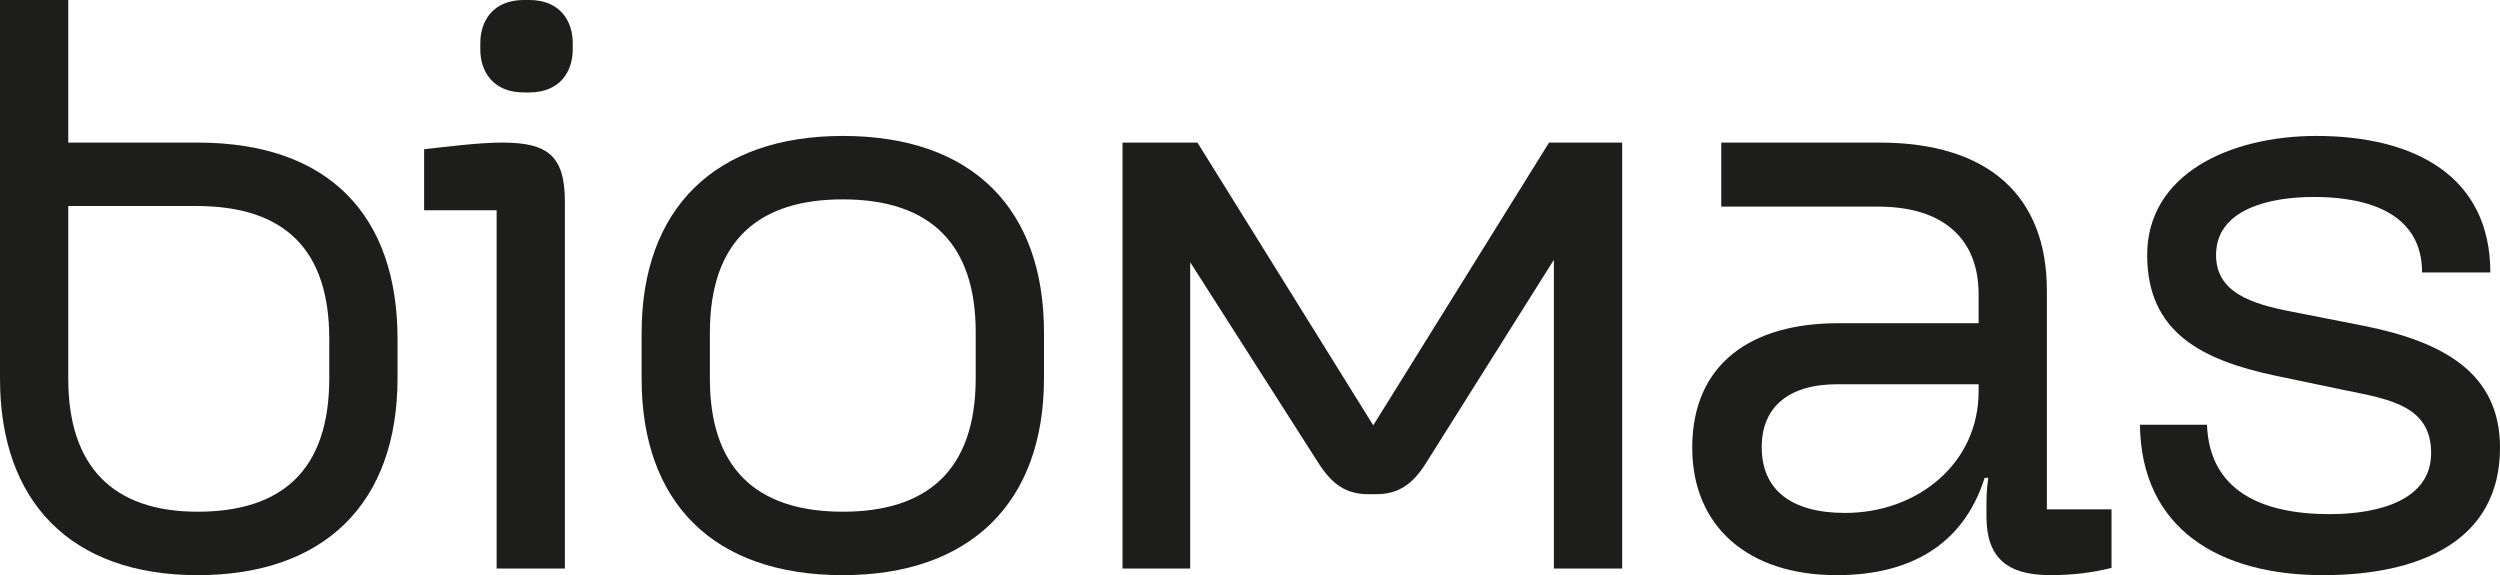
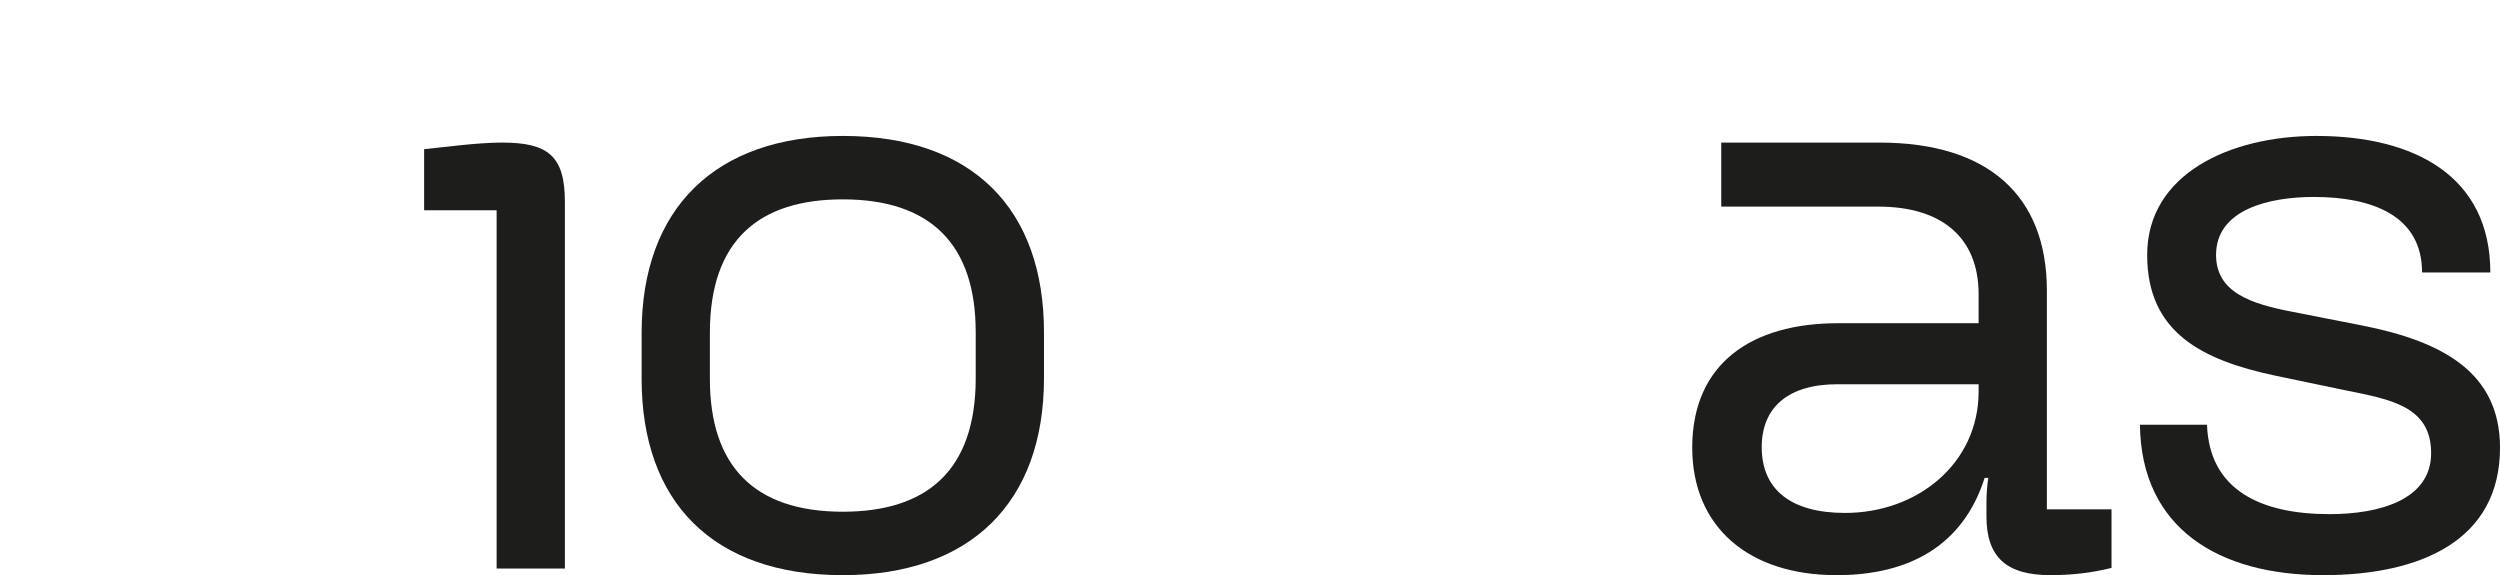
<svg xmlns="http://www.w3.org/2000/svg" id="Layer_1" data-name="Layer 1" version="1.1" viewBox="0 0 499.523 114.922">
  <defs>
    <style>
      .cls-1 {
        fill: #1d1d1b;
        stroke-width: 0px;
      }
    </style>
  </defs>
  <path class="cls-1" d="M100.315,28.489c-4.708,0-11.106.845-15.572,1.328v12.192h14.486v71.585h13.641V40.319c0-9.174-3.38-11.83-12.554-11.83Z" />
-   <path class="cls-1" d="M39.474,28.489H13.641V0H0v75.689c0,24.505,14.124,39.233,39.474,39.233s39.957-14.365,39.957-39.353v-7.846c0-24.505-13.52-39.233-39.957-39.233ZM65.79,75.568c0,18.59-9.657,26.678-26.316,26.678-17.021,0-25.833-9.174-25.833-26.558v-34.525h25.592c17.745,0,26.558,8.812,26.558,26.558v7.846Z" />
-   <path class="cls-1" d="M274.388,84.984l-35.128-56.495h-14.969v85.105h13.52v-61.203l25.592,40.078c2.777,4.346,5.553,6.277,10.019,6.277h1.569c4.346,0,7.243-1.932,9.899-6.157l25.592-40.681v61.686h13.641V28.489h-14.607l-35.128,56.495Z" />
  <path class="cls-1" d="M472.121,65.066l-14.124-2.777c-8.209-1.569-15.21-3.863-15.21-11.347,0-9.054,10.502-11.589,19.556-11.589,11.468,0,21.608,3.622,21.608,15.09h13.641c0-19.194-15.09-27.282-34.766-27.282-17.262,0-33.801,7.605-33.801,23.781,0,15.452,10.864,21.005,25.712,24.143l13.882,2.897c8.933,1.811,17.142,3.139,17.142,12.554,0,9.295-10.261,12.192-20.28,12.192-13.641,0-24.022-4.708-24.505-17.866h-13.399c.241,20.763,15.814,30.058,36.577,30.058,19.435,0,35.37-6.881,35.37-25.471,0-15.09-11.589-21.246-27.403-24.385Z" />
  <path class="cls-1" d="M168.399,27.161c-25.35,0-40.198,14.365-40.198,39.353v9.174c0,24.505,14.124,39.233,40.198,39.233,25.35,0,40.198-14.365,40.198-39.353v-9.174c0-24.505-14.124-39.233-40.198-39.233ZM194.956,75.568c0,18.59-9.899,26.678-26.558,26.678-17.745,0-26.558-9.174-26.558-26.558v-9.174c0-18.59,9.899-26.678,26.558-26.678,17.745,0,26.558,9.174,26.558,26.558v9.174Z" />
-   <path class="cls-1" d="M105.747,0h-1.086c-6.277,0-8.691,4.346-8.691,8.571v1.328c0,4.225,2.414,8.571,8.691,8.571h1.086c6.277,0,8.692-4.346,8.692-8.571v-1.328c0-4.225-2.414-8.571-8.692-8.571Z" />
  <path class="cls-1" d="M408.986,58.064c0-18.952-11.709-29.575-33.438-29.575h-31.628v12.796h31.386c12.796,0,20.039,6.277,20.039,17.504v5.794h-28.127c-17.142,0-29.093,7.967-29.093,24.867,0,15.693,11.106,25.471,28.851,25.471,14.365,0,25.23-5.794,29.575-19.435h.724c-.241,1.69-.362,3.38-.362,4.949v2.776c0,8.209,4.104,11.709,12.796,11.709,4.346,0,8.329-.483,12.192-1.449v-11.709h-12.917v-43.699ZM395.345,78.224c0,14.365-12.192,24.264-26.678,24.264-10.744,0-16.659-4.587-16.659-13.158,0-7.846,5.191-12.554,15.09-12.554h28.248v1.449Z" />
</svg>